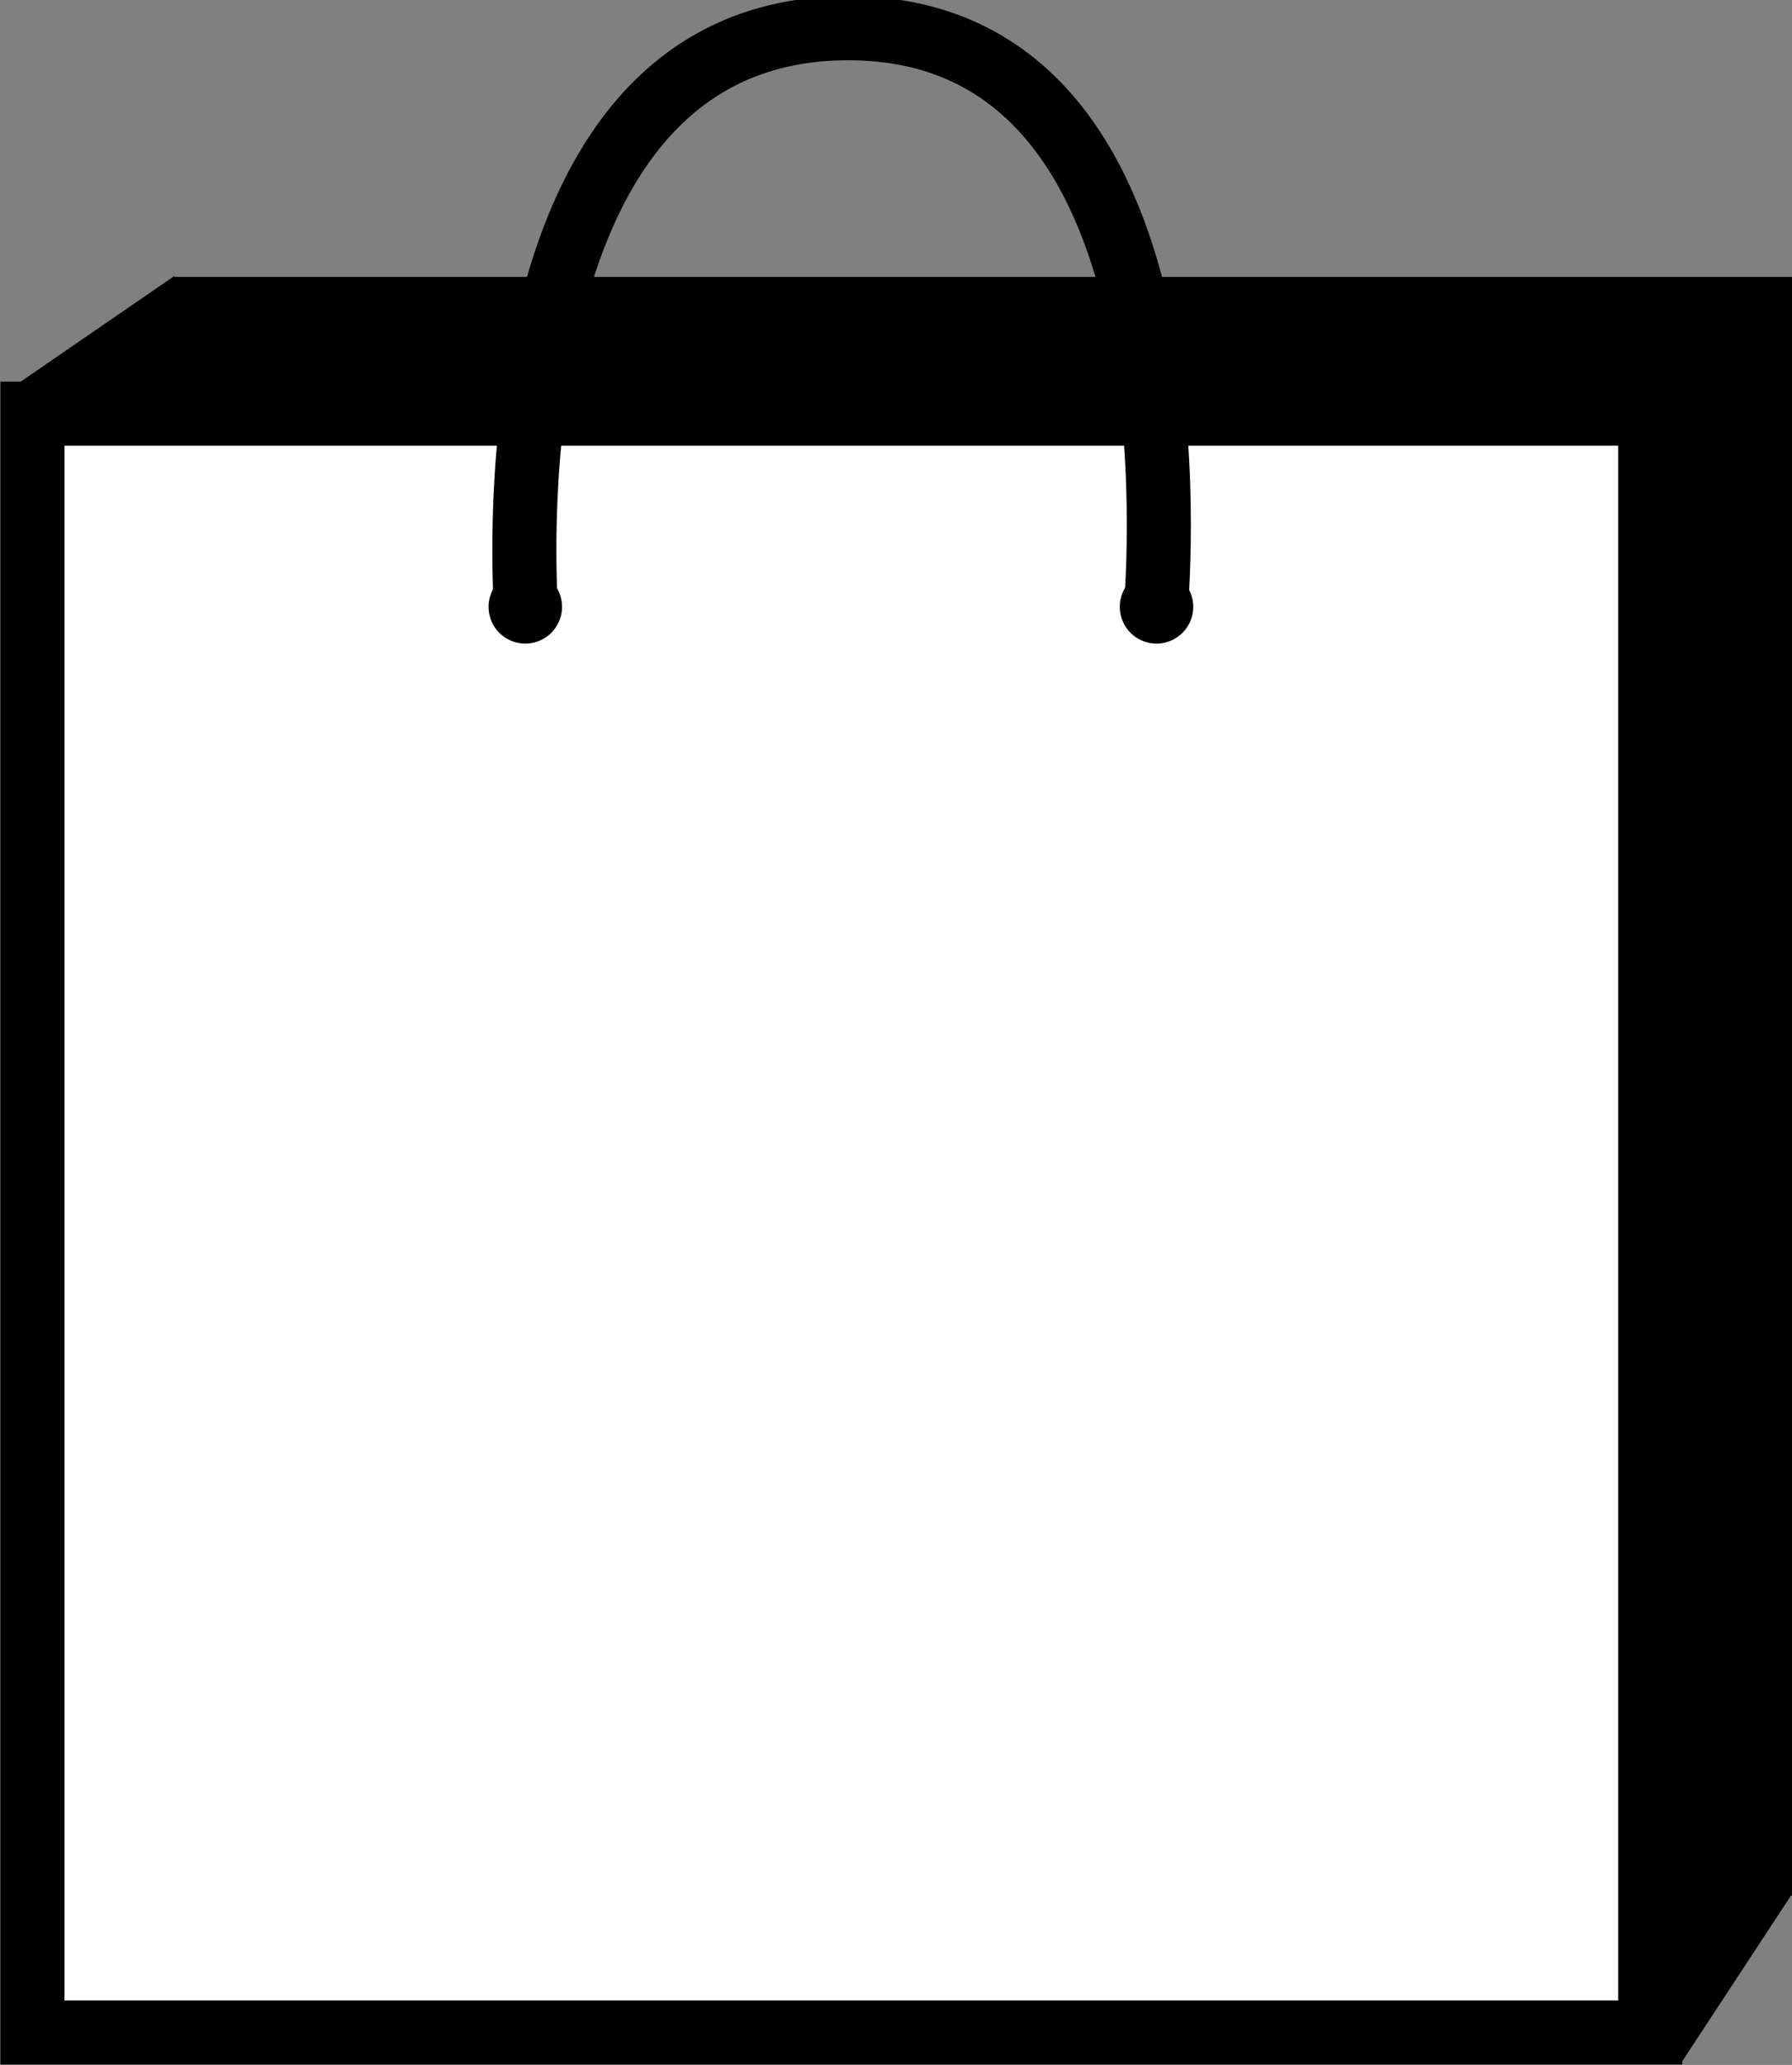
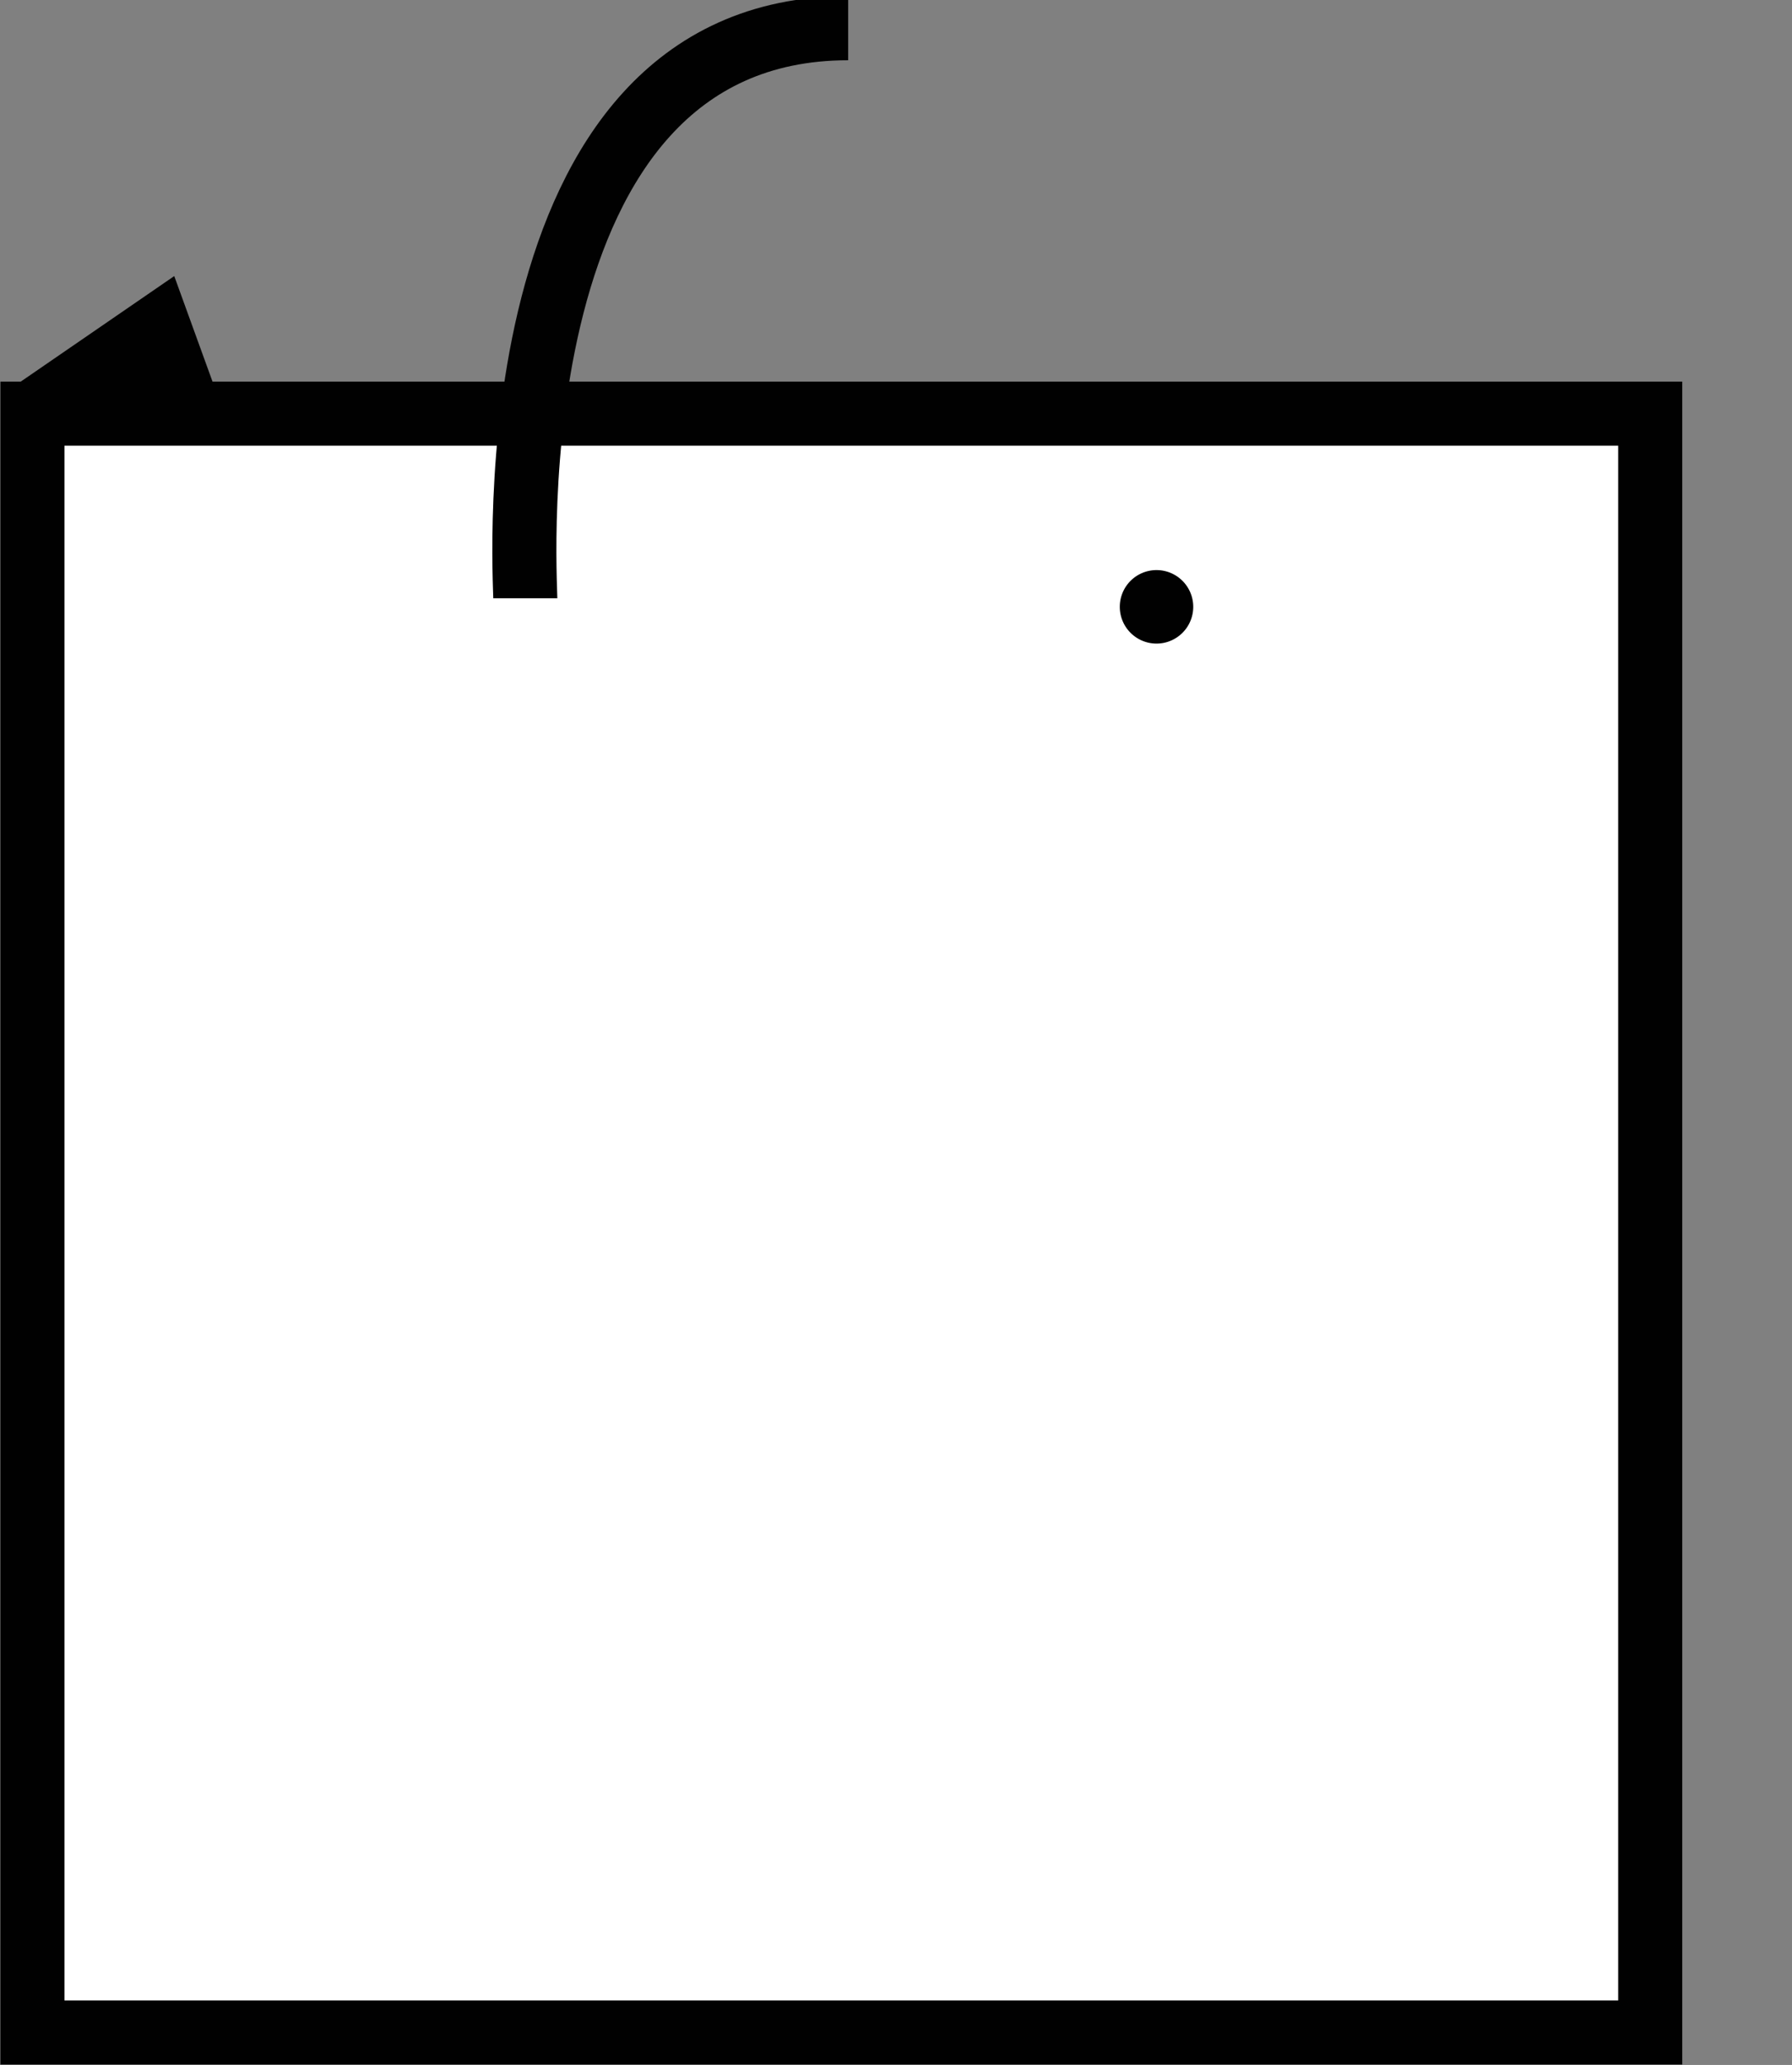
<svg xmlns="http://www.w3.org/2000/svg" id="Layer_1" data-name="Layer 1" viewBox="0 0 20.98 24.16">
  <rect x="0" y="0" width="20.98" height="24.16" fill="#808080" stroke="none" />
  <defs>
    <style>.cls-1{fill:#010101;}.cls-2{fill:#fff;}.cls-2,.cls-3{stroke:#010101;stroke-miterlimit:10;stroke-width:0.75px;}.cls-3{fill:none;}</style>
  </defs>
  <title>cartbagv5_blk</title>
-   <polygon class="cls-1" points="20.98 22.16 19.68 24.14 19.29 22.05 20.98 22.16" />
  <polygon class="cls-1" points="0.09 4.57 2.04 3.23 3.35 6.84 0.09 4.57" />
-   <rect class="cls-1" x="2.04" y="3.24" width="18.94" height="18.94" />
  <rect class="cls-2" x="0.38" y="4.84" width="18.94" height="18.94" />
  <path class="cls-1" d="M13.11,7.1a0.43,0.43,0,1,1,.43.43,0.43,0.43,0,0,1-.43-0.43" />
-   <path class="cls-1" d="M5.72,7.1a0.43,0.43,0,1,1,.43.43A0.43,0.43,0,0,1,5.72,7.1" />
-   <path class="cls-3" d="M6.15,7c0-.26-0.41-6.67,3.78-6.67s3.61,6.47,3.61,6.72" />
+   <path class="cls-3" d="M6.15,7c0-.26-0.41-6.67,3.78-6.67" />
</svg>